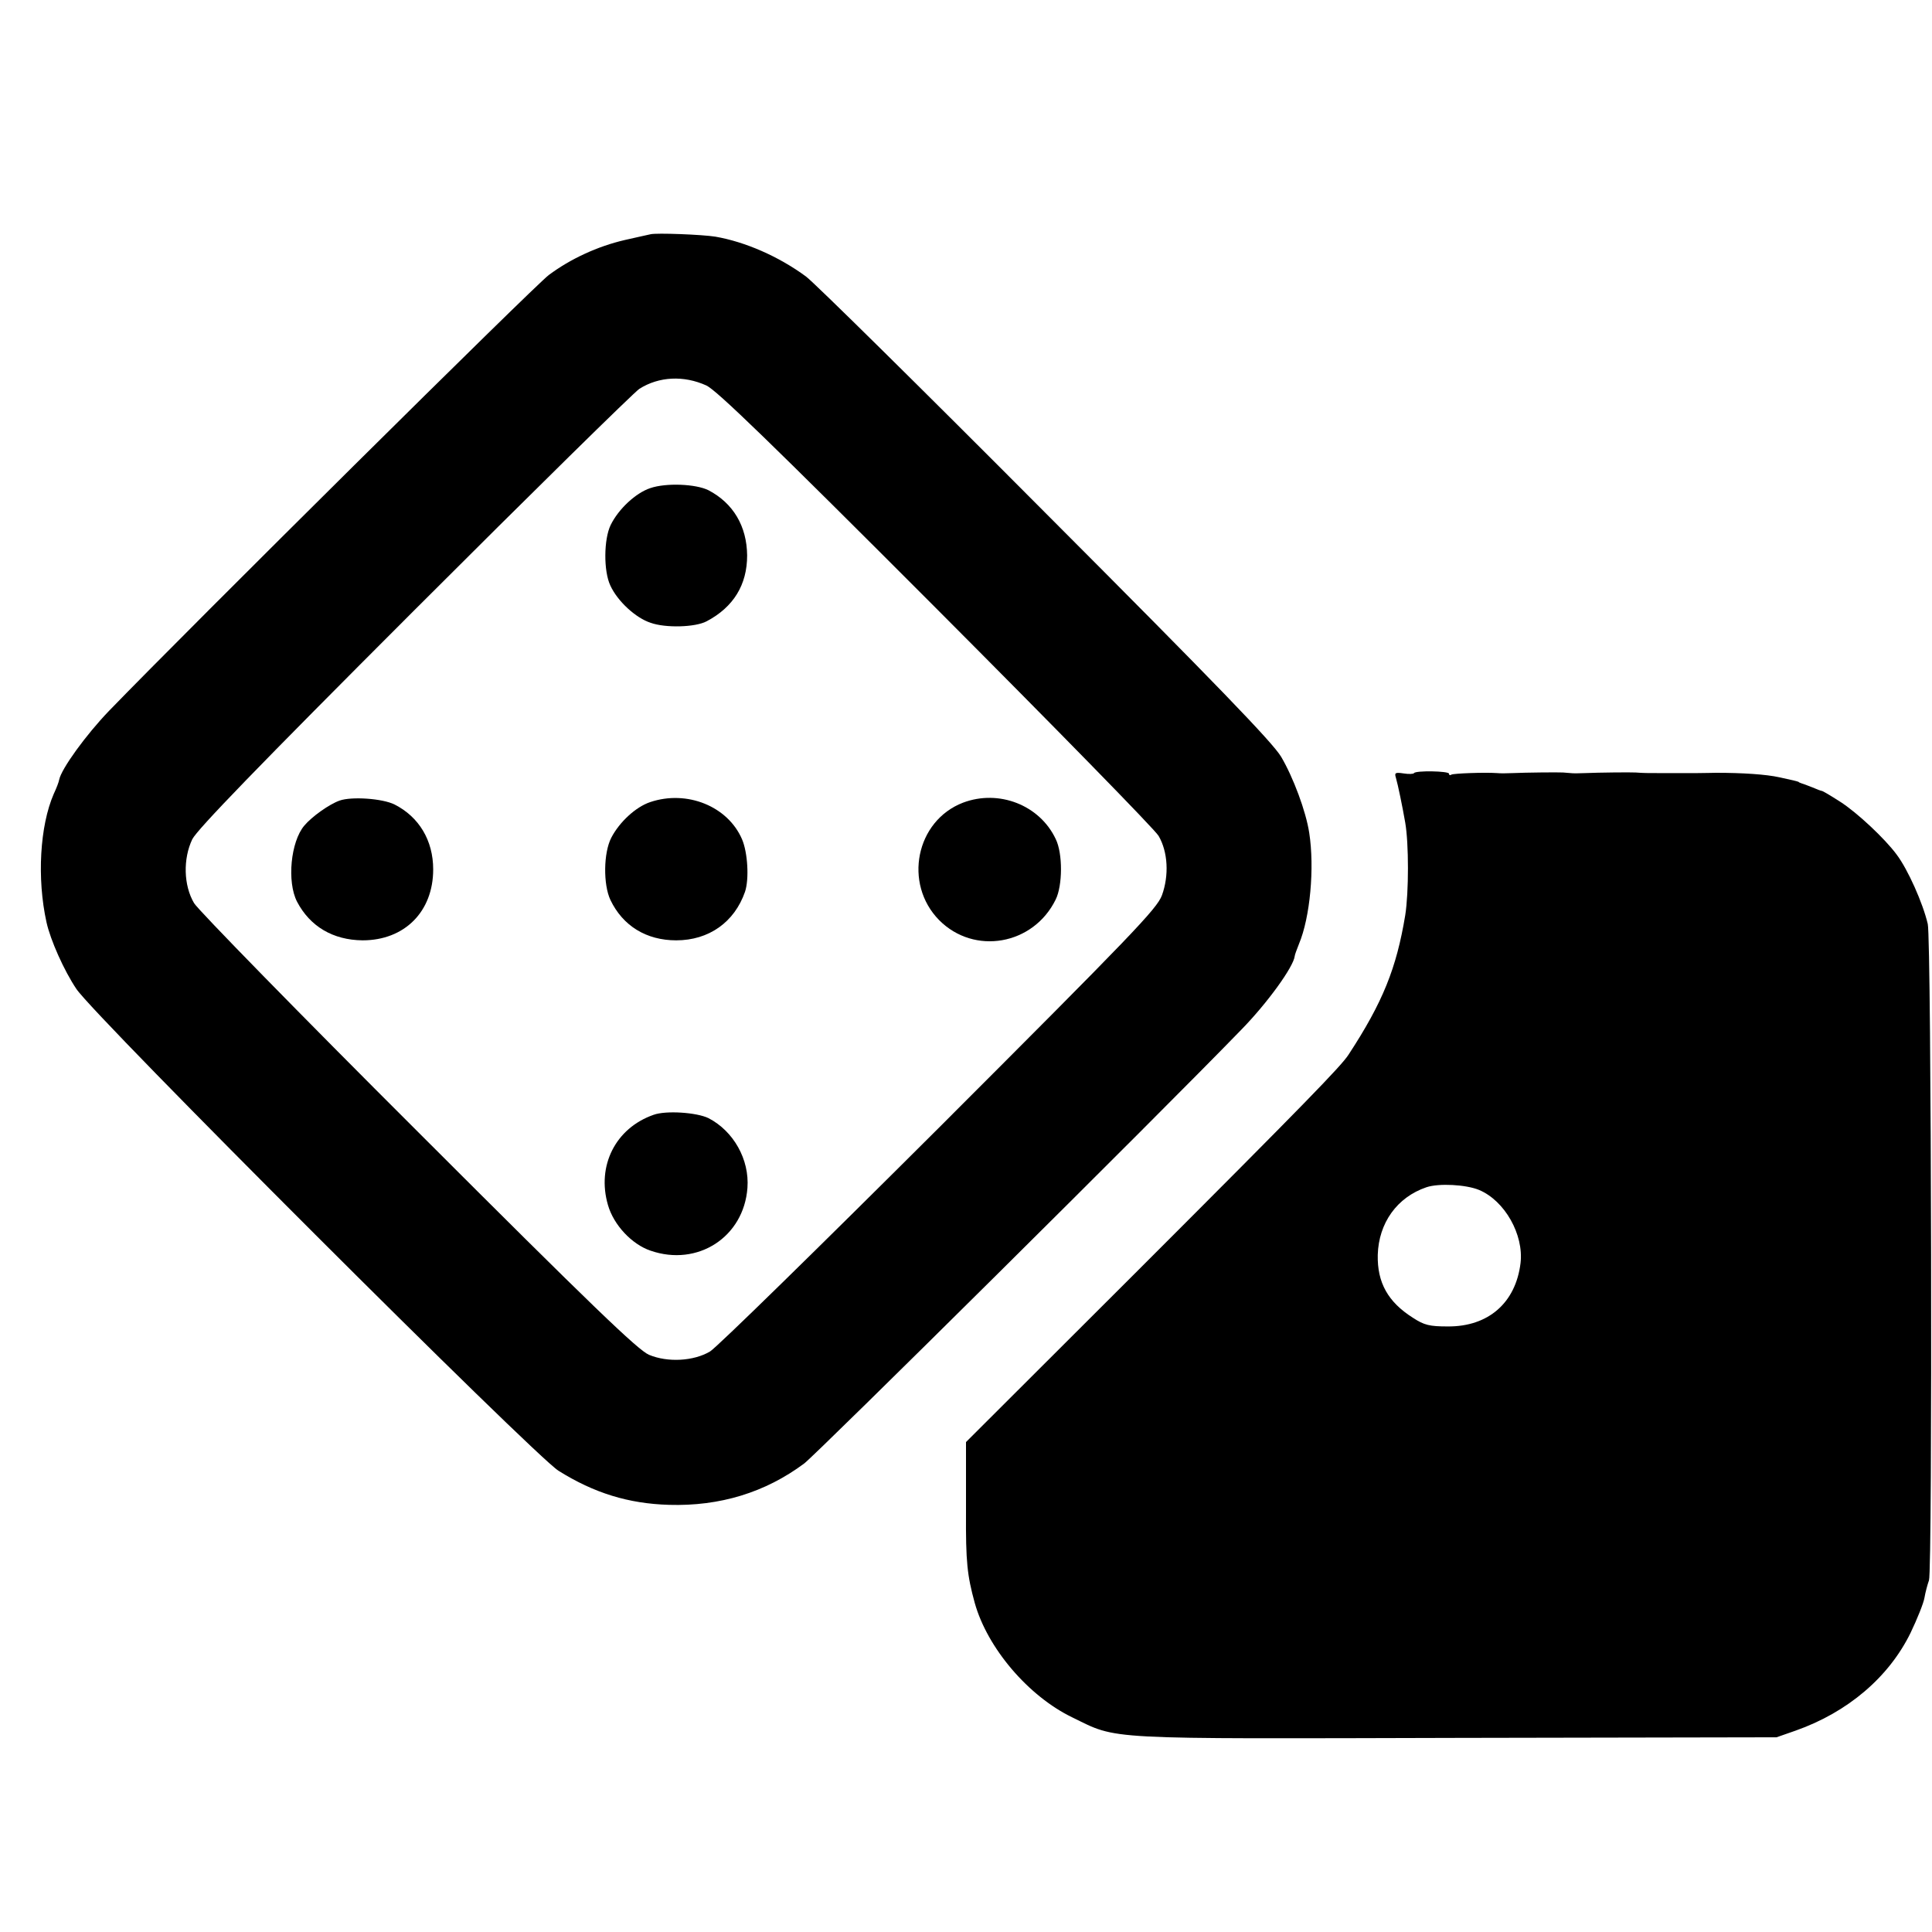
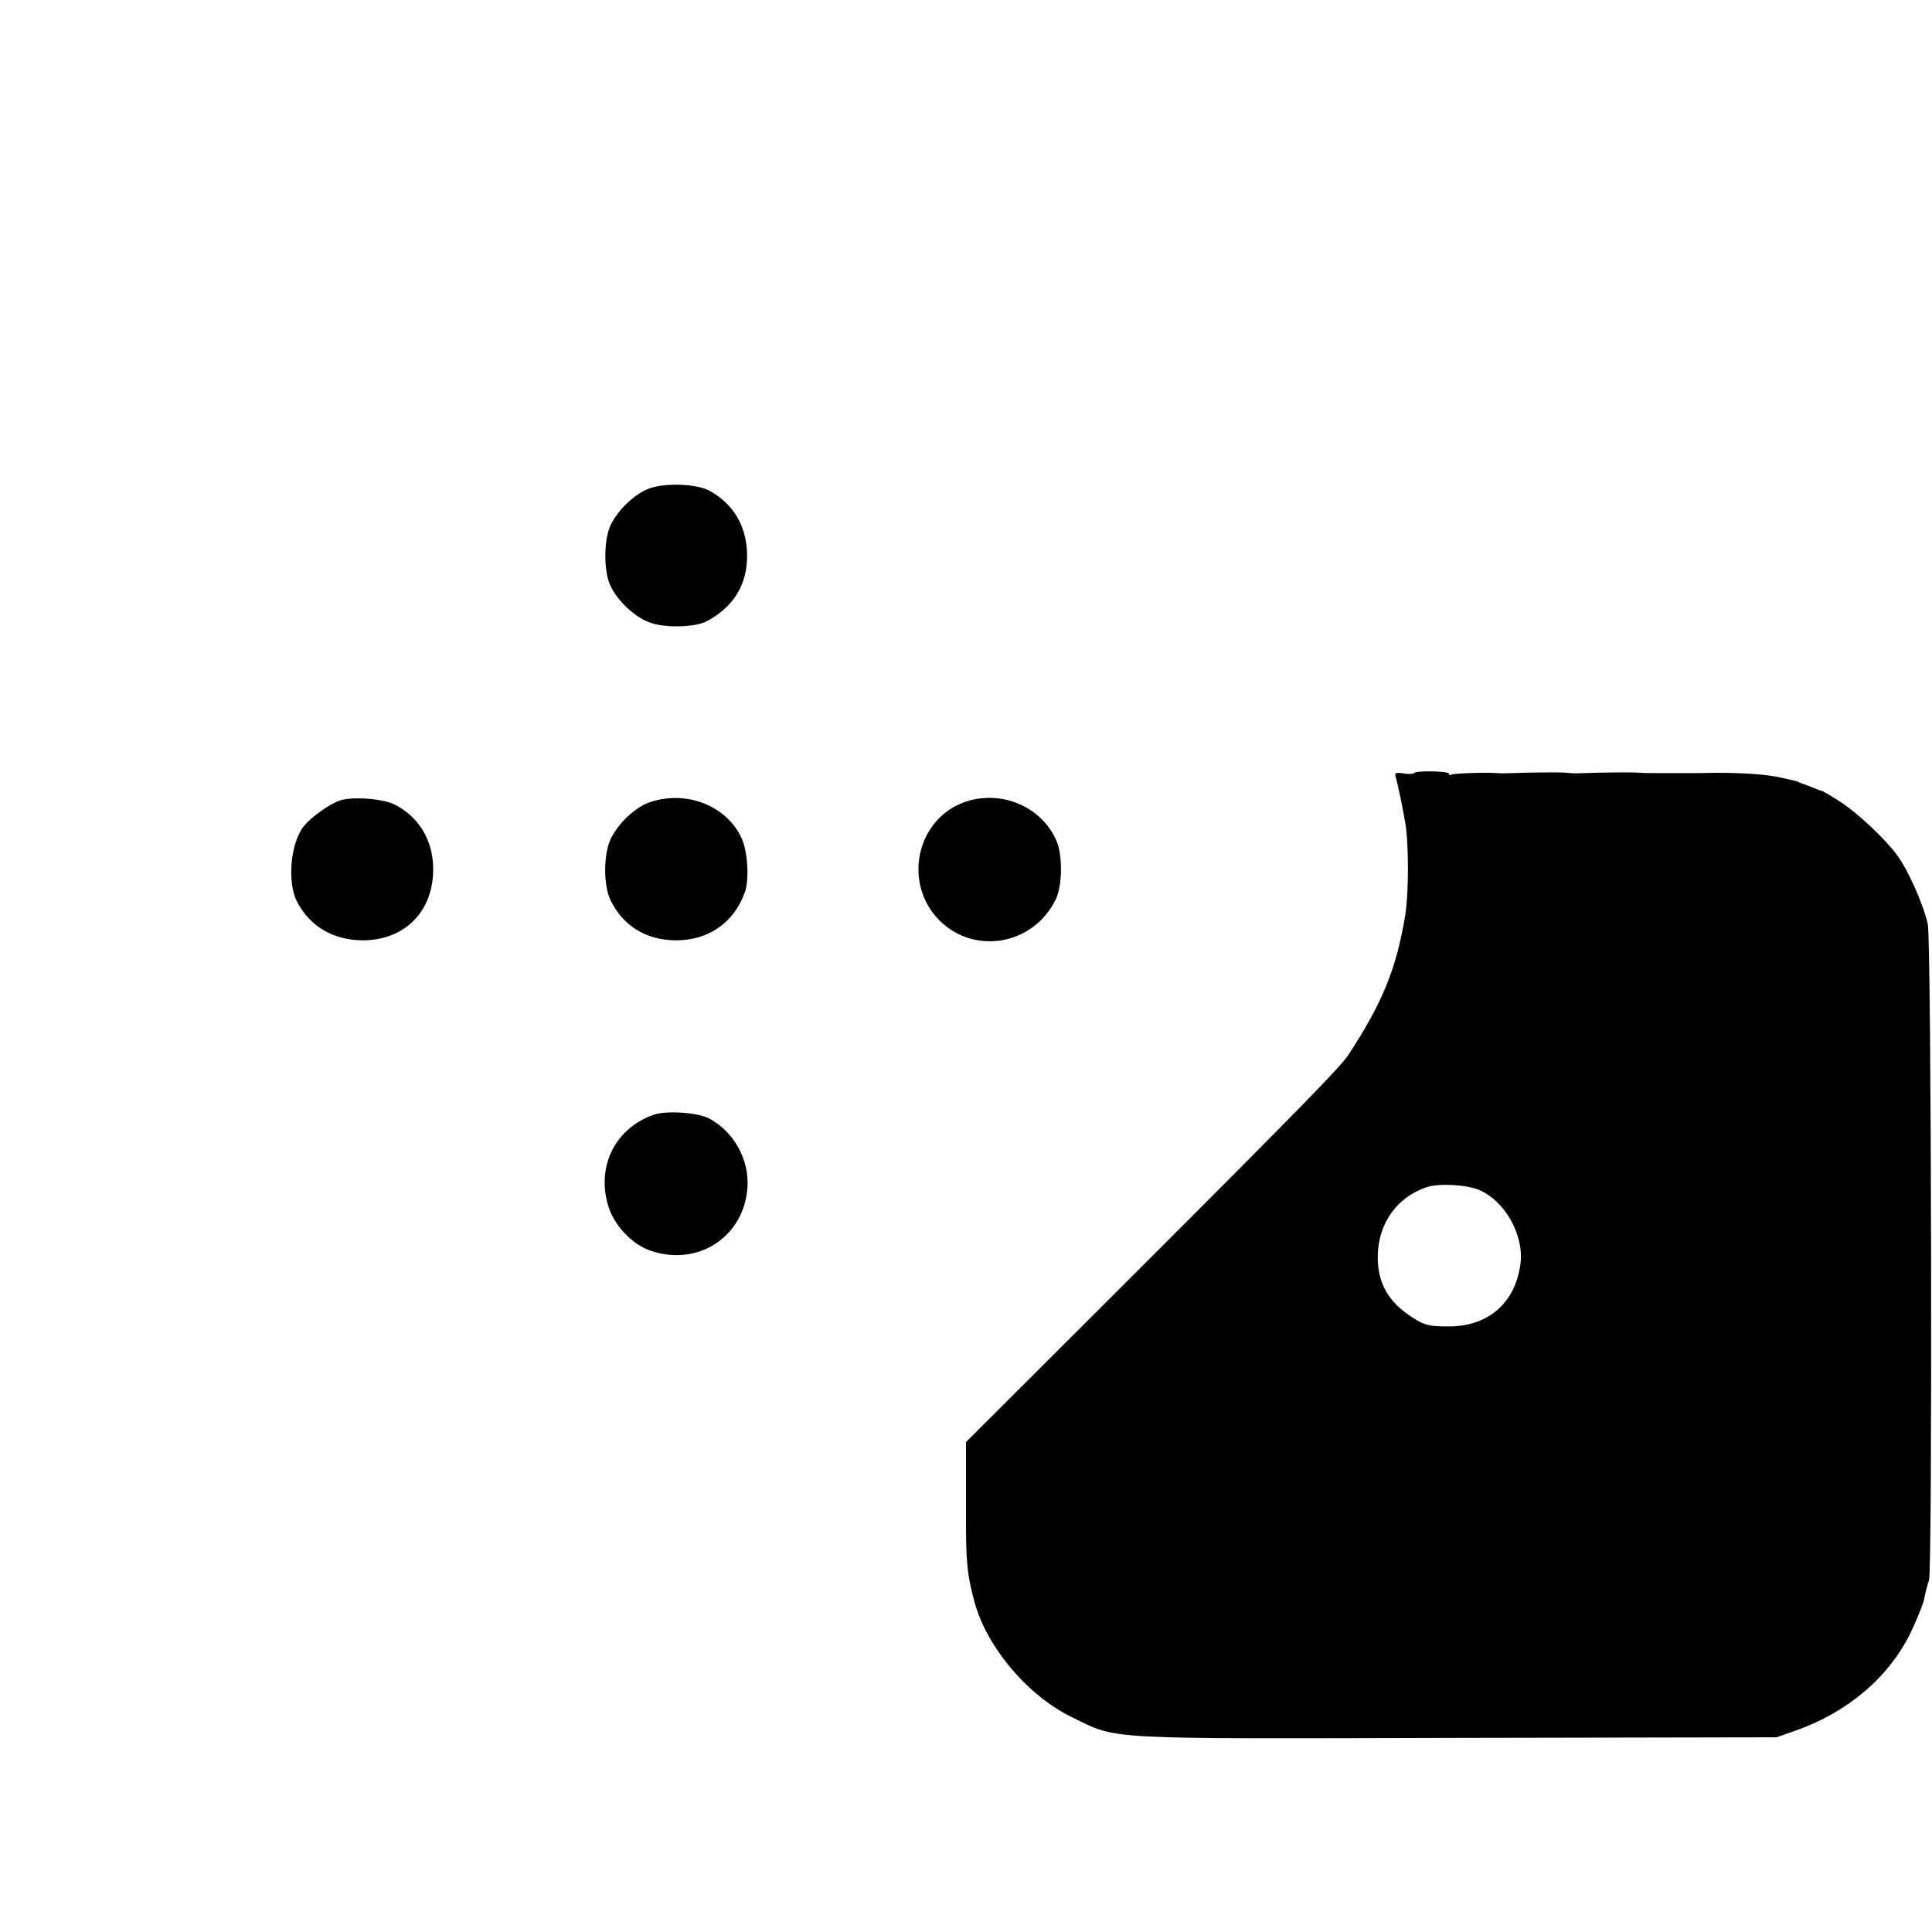
<svg xmlns="http://www.w3.org/2000/svg" version="1.0" width="640pt" height="640pt" viewBox="0 0 640 640" preserveAspectRatio="xMidYMid meet">
  <g transform="translate(0,640) scale(0.1,-0.1)" fill="#000000" stroke="none">
-     <path d="M2155 5624 c-6 -1 -44 -10 -85 -19 -91 -21 -181 -63 -252 -116 -45 -33 -1187 -1165 -1457 -1444 -76 -79 -158 -192 -165 -228 -1 -7 -9 -28 -18 -47 -46 -106 -56 -280 -24 -425 13 -59 58 -160 99 -221 61 -92 1517 -1546 1597 -1596 118 -74 232 -109 366 -113 169 -5 319 41 448 137 42 32 1169 1149 1448 1437 86 88 173 208 177 244 0 4 7 22 14 40 37 88 52 252 34 368 -11 72 -53 184 -93 252 -28 47 -213 239 -783 810 -410 412 -766 763 -791 781 -91 67 -202 115 -300 132 -43 7 -195 13 -215 8z m185 -501 c34 -16 212 -188 760 -737 393 -394 725 -733 738 -755 31 -53 35 -131 11 -197 -17 -45 -97 -128 -738 -769 -396 -395 -737 -729 -759 -742 -54 -32 -140 -37 -202 -11 -36 15 -190 163 -763 736 -395 394 -730 737 -744 760 -35 59 -37 147 -6 212 17 33 215 238 735 758 392 392 728 722 746 734 65 41 147 45 222 11z" />
    <path d="M2154 4783 c-48 -16 -105 -69 -131 -122 -23 -47 -24 -153 -1 -201 24 -52 84 -107 133 -123 50 -18 149 -15 186 5 89 47 134 121 134 218 -1 97 -46 173 -128 216 -42 21 -141 25 -193 7z" />
    <path d="M1125 3748 c-34 -12 -92 -53 -117 -83 -45 -53 -58 -186 -24 -252 43 -82 119 -127 217 -128 139 0 234 95 234 235 0 96 -47 174 -128 215 -40 20 -142 27 -182 13z" />
    <path d="M2154 3743 c-48 -16 -102 -66 -129 -118 -26 -50 -27 -155 -3 -206 41 -86 119 -134 218 -134 108 0 193 60 228 161 14 42 9 130 -10 174 -47 109 -182 164 -304 123z" />
    <path d="M3190 3741 c-156 -60 -198 -268 -79 -389 116 -117 312 -83 386 68 23 46 24 153 0 201 -53 112 -188 165 -307 120z" />
    <path d="M2165 2707 c-126 -44 -189 -169 -151 -299 19 -66 79 -130 141 -151 156 -54 309 45 321 208 7 94 -46 188 -129 231 -39 19 -141 26 -182 11z" />
    <path d="M4684 3839 c-1 -3 -17 -4 -35 -1 -27 4 -30 2 -25 -14 7 -24 22 -97 31 -149 12 -69 12 -231 0 -307 -29 -175 -74 -288 -188 -462 -24 -37 -136 -153 -699 -716 l-568 -567 0 -49 c0 -27 0 -110 0 -184 -1 -164 4 -209 29 -300 42 -150 178 -309 323 -379 154 -75 89 -71 1273 -68 l1060 2 63 22 c173 61 309 177 381 324 22 46 43 98 46 116 3 18 10 44 15 58 12 31 8 2123 -4 2174 -16 69 -66 181 -103 230 -39 53 -132 140 -187 175 -31 20 -58 36 -61 36 -2 0 -16 5 -32 12 -15 6 -31 12 -35 13 -5 2 -9 3 -10 5 -2 1 -10 3 -18 5 -8 2 -28 6 -45 10 -45 10 -123 15 -210 15 -11 0 -40 -1 -65 -1 -25 0 -52 0 -60 0 -8 0 -35 0 -60 0 -43 0 -54 0 -82 2 -17 1 -123 0 -168 -2 -19 -1 -41 -1 -47 0 -7 1 -19 1 -25 2 -17 1 -123 0 -168 -2 -19 -1 -42 -1 -50 0 -42 3 -145 -1 -152 -5 -4 -3 -8 -2 -8 3 0 9 -110 11 -116 2z m216 -1381 c85 -36 148 -148 137 -242 -16 -132 -107 -211 -241 -210 -60 0 -78 4 -116 29 -82 52 -118 116 -116 208 3 106 64 191 161 224 41 14 132 9 175 -9z" />
  </g>
</svg>